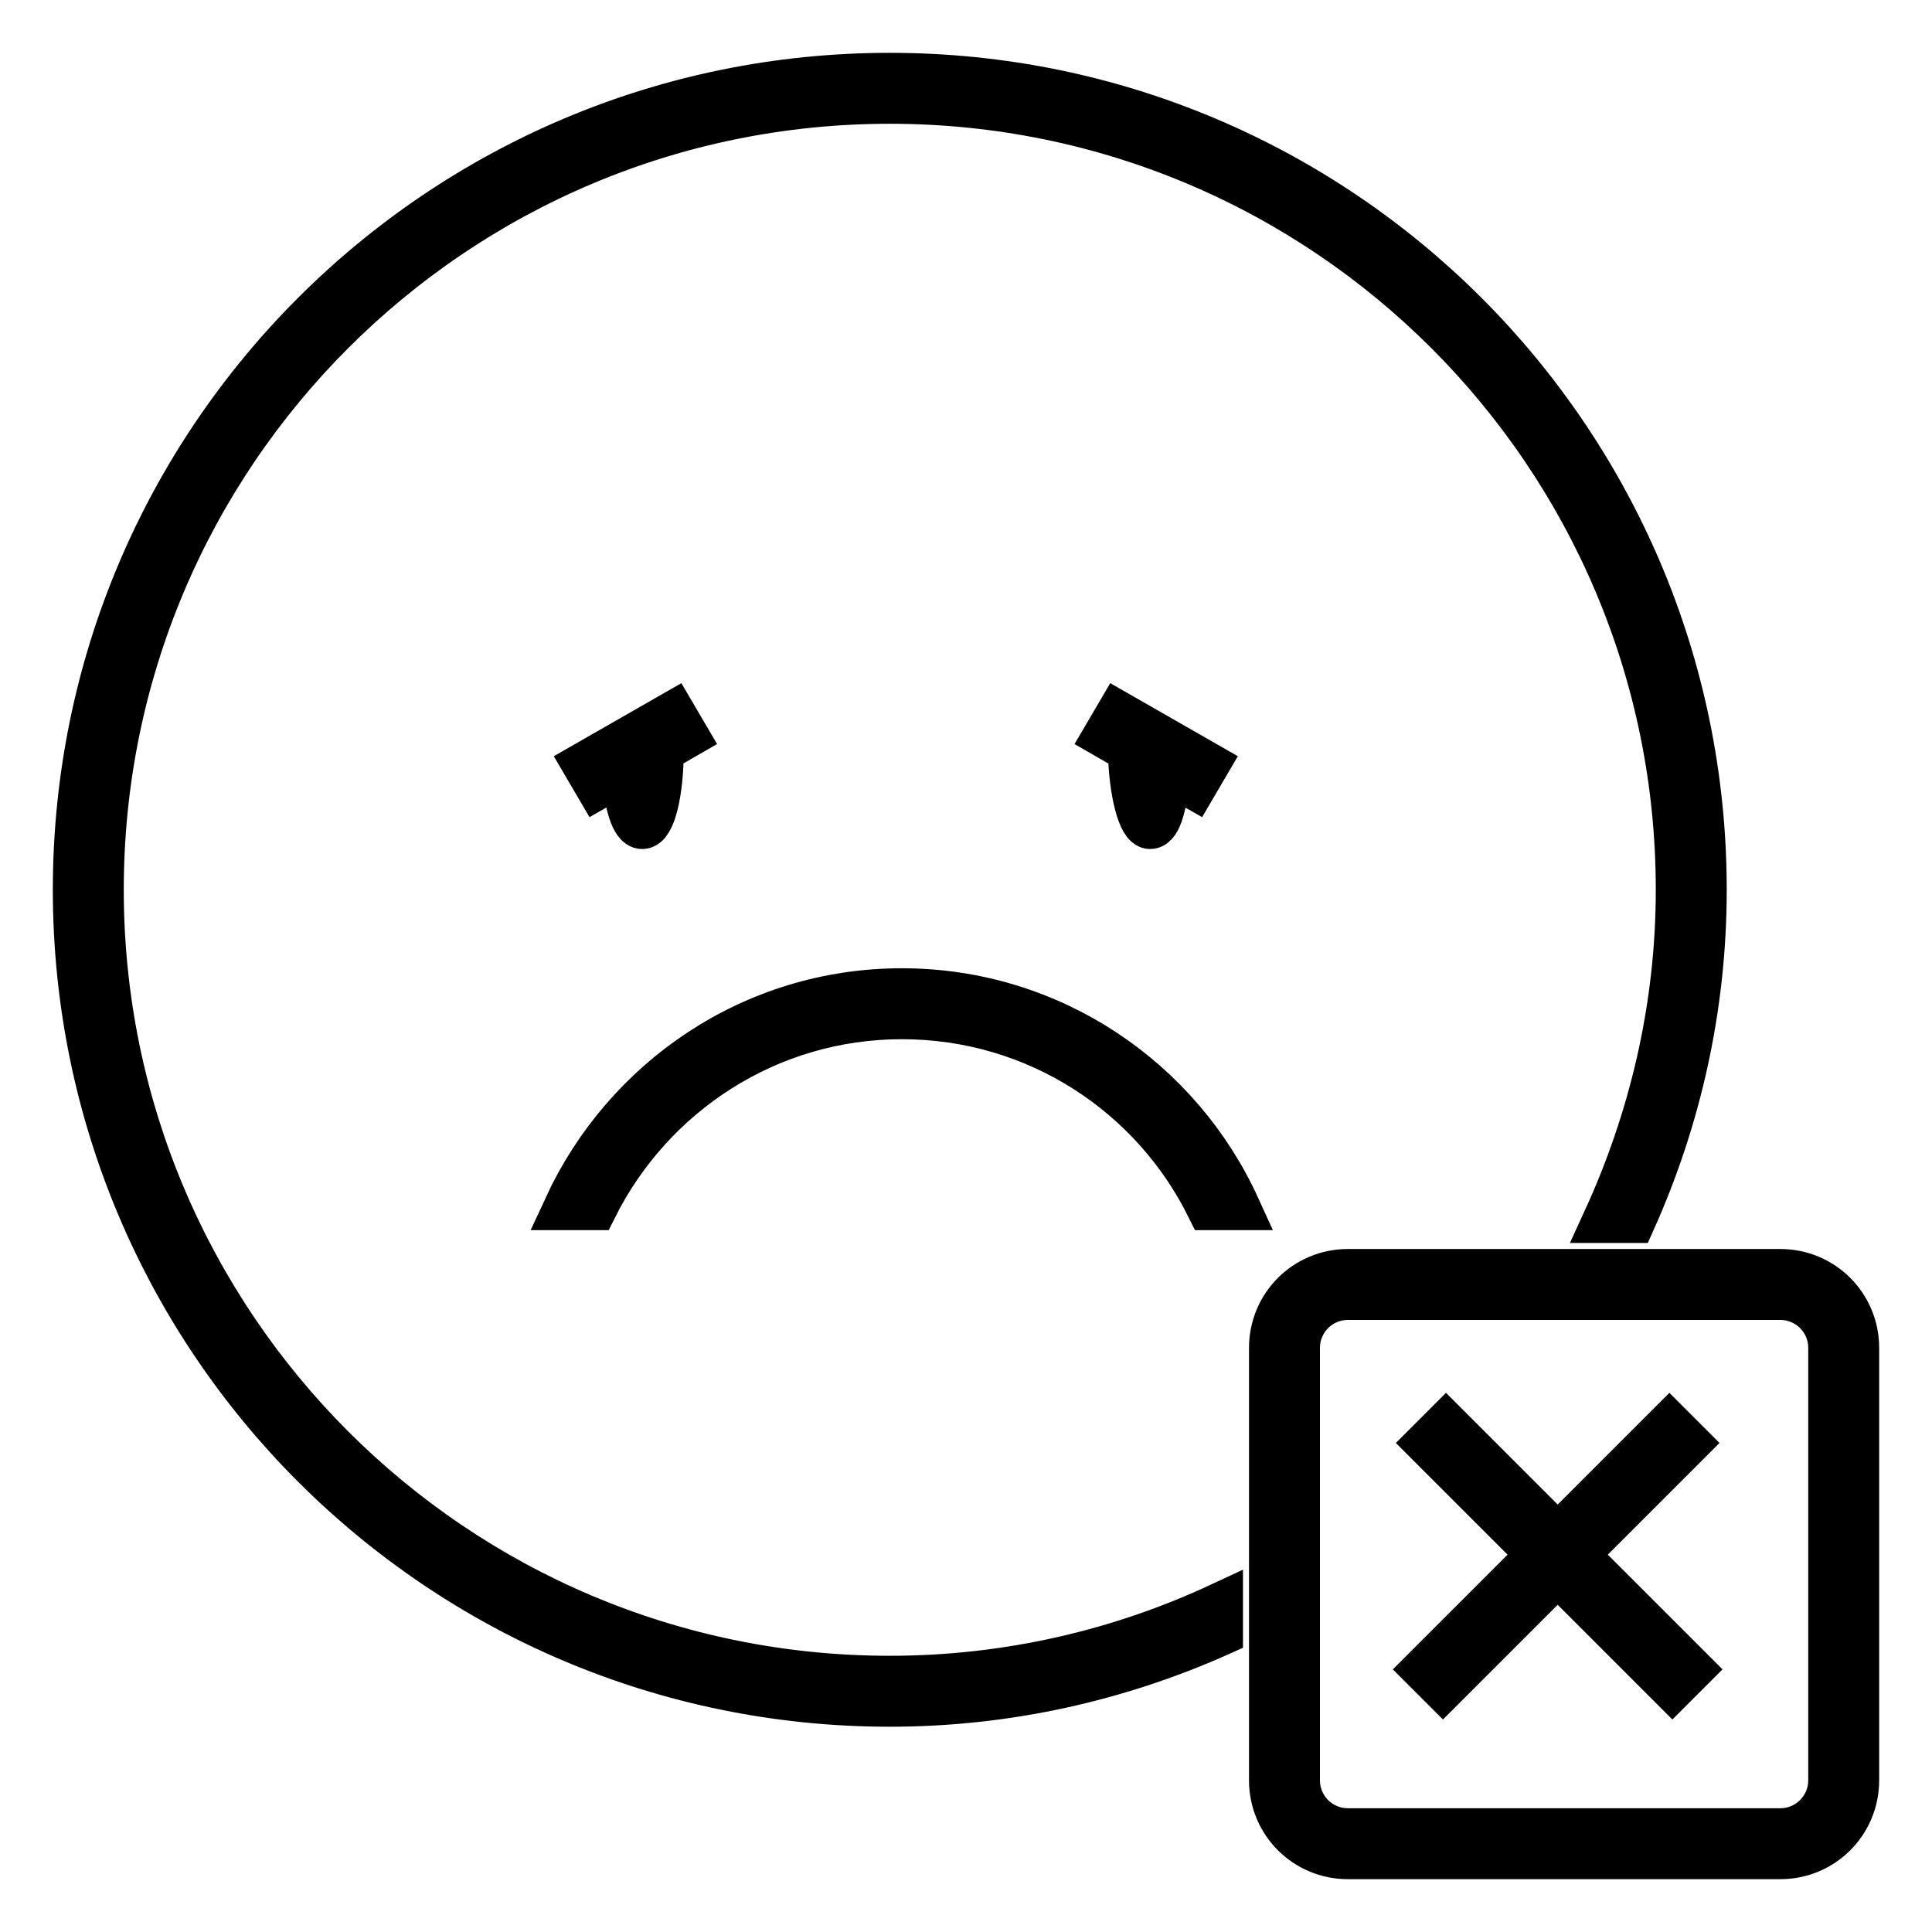
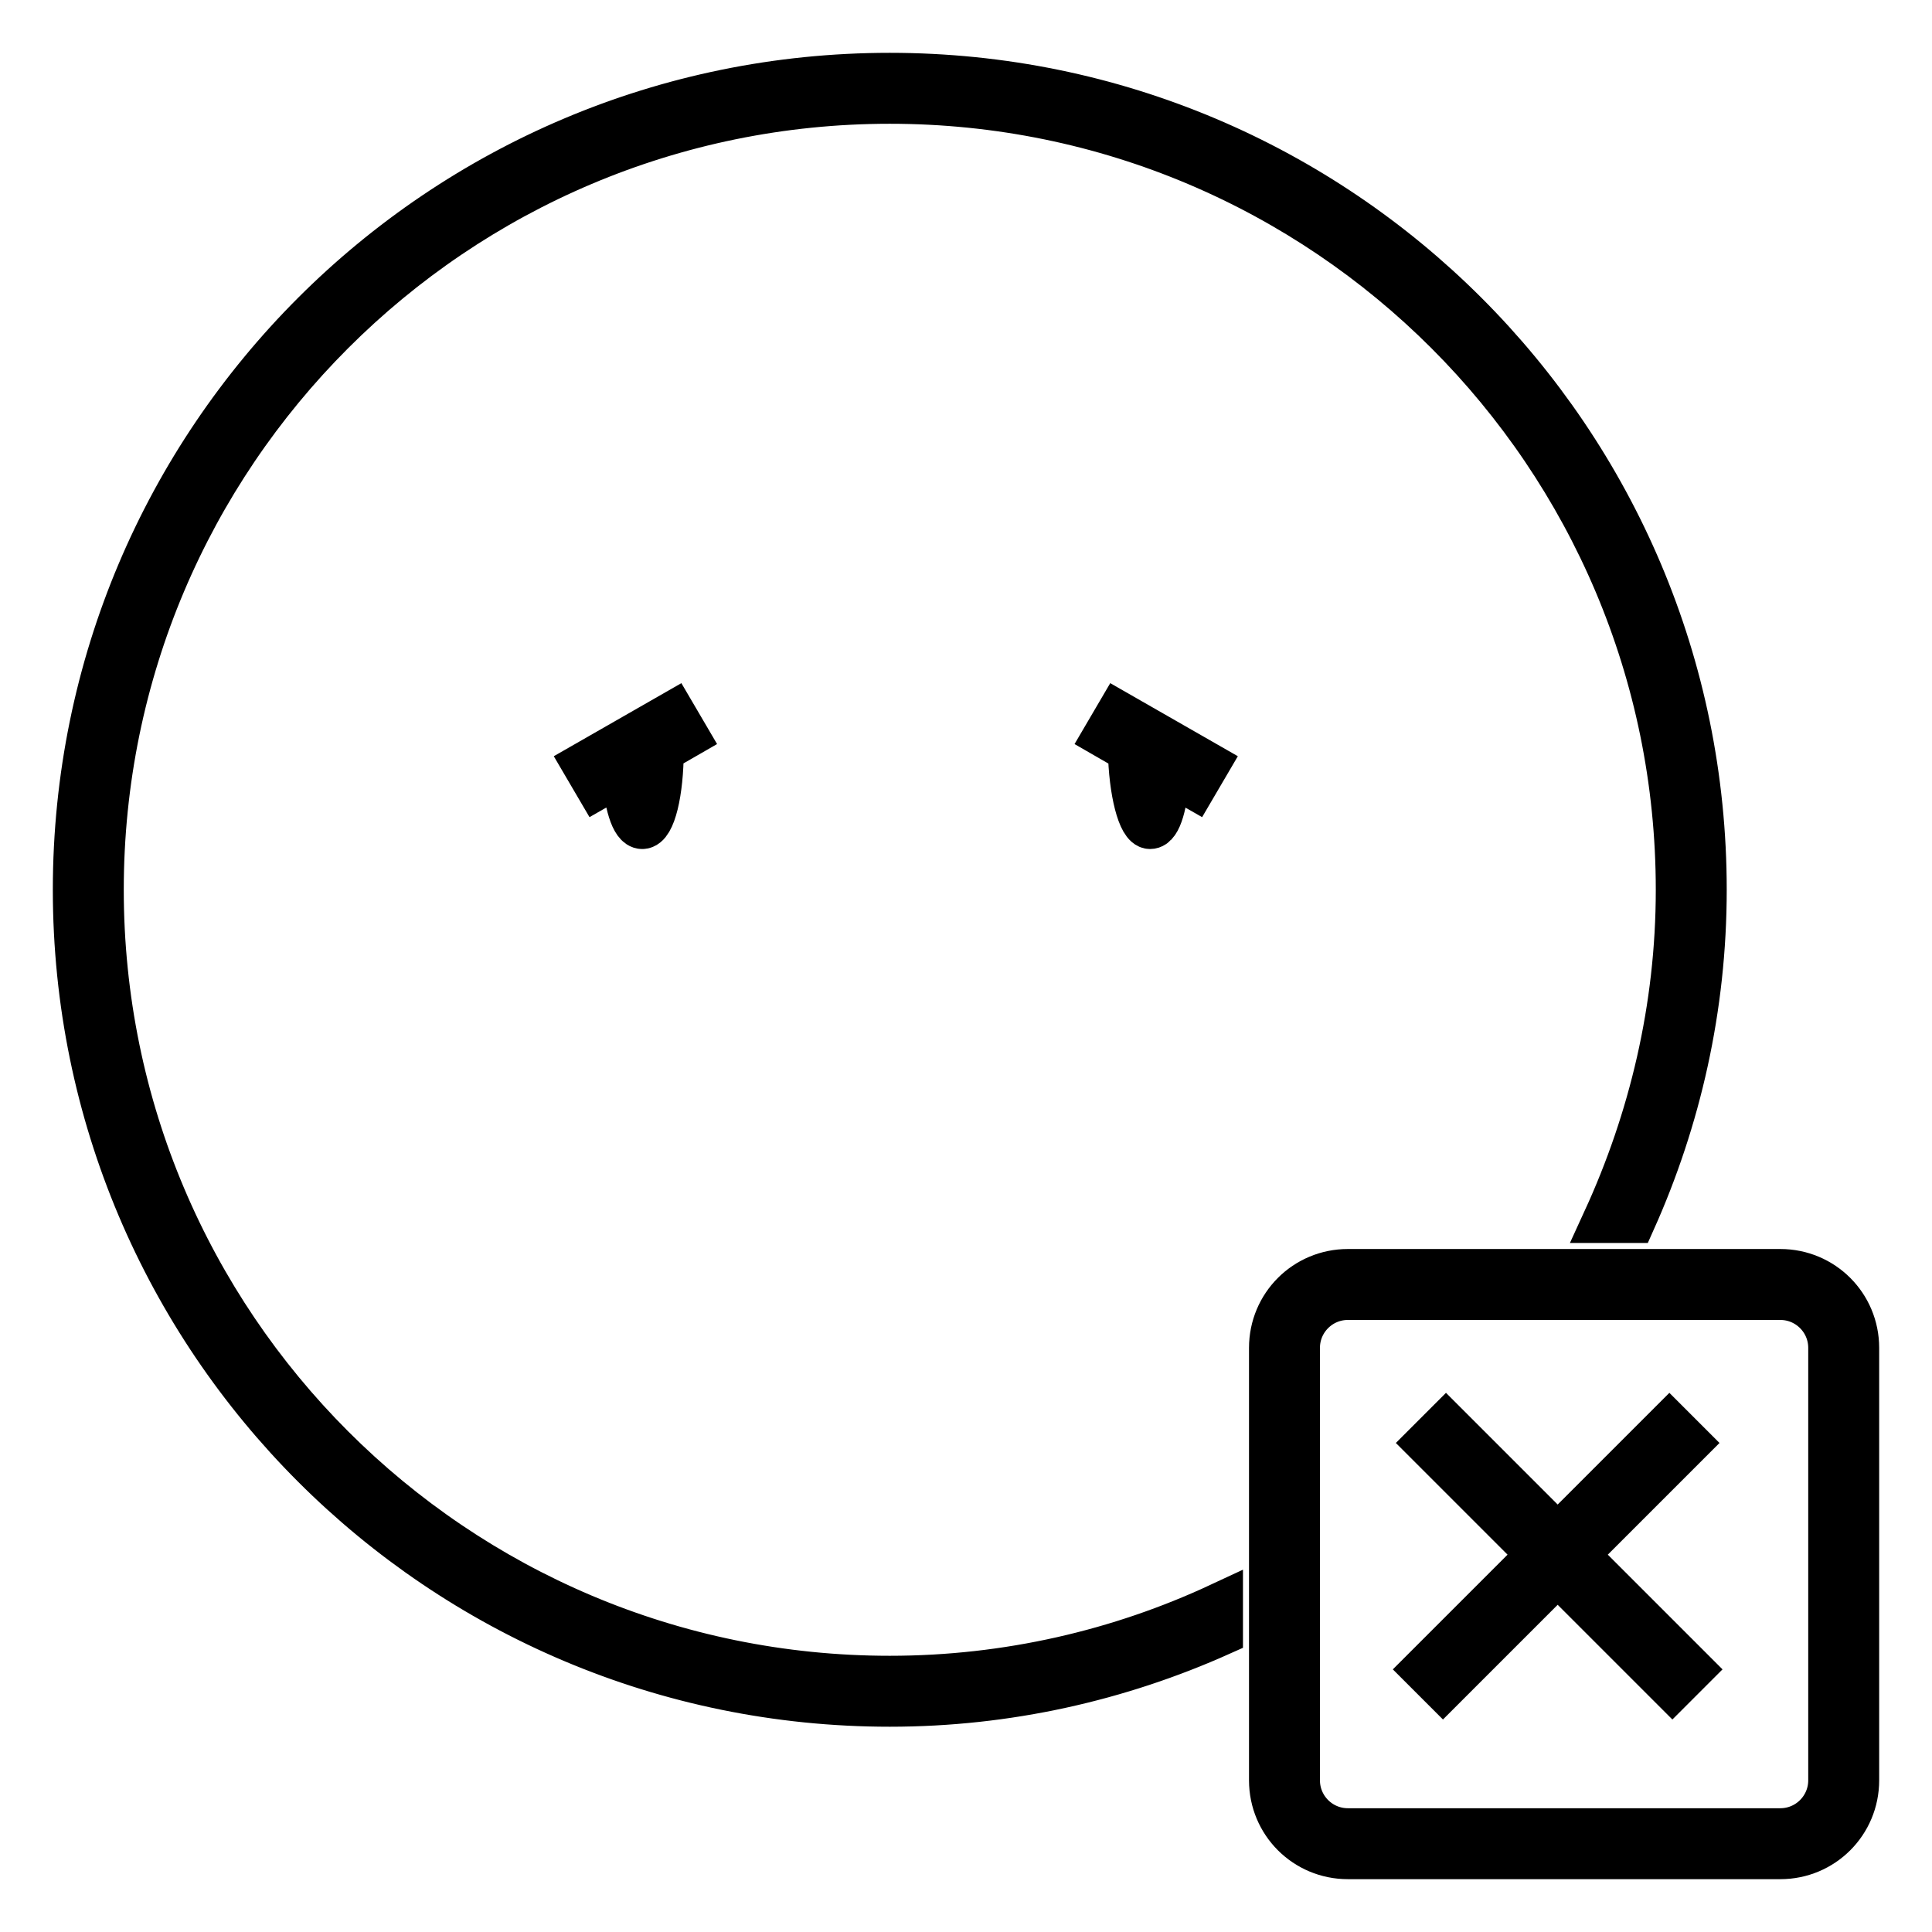
<svg xmlns="http://www.w3.org/2000/svg" version="1.1" x="0px" y="0px" viewBox="0 0 256 256" enable-background="new 0 0 256 256" xml:space="preserve">
  <g>
    <g>
      <path stroke-width="6" fill-opacity="0" stroke="#000000" d="M13.4,117.9c0-57.7,46.8-104.5,104.5-104.5s104.5,46.8,104.5,104.5c0,15.7-3.6,30.5-9.7,43.8h3.7c6-13.4,9.4-28.2,9.4-43.8C225.8,58.3,177.5,10,117.9,10C58.3,10,10,58.3,10,117.9c0,59.6,48.3,107.9,107.9,107.9c15.6,0,30.4-3.4,43.8-9.4v-3.7c-13.3,6.2-28.2,9.7-43.8,9.7C60.2,222.4,13.4,175.6,13.4,117.9L13.4,117.9z M152.4,109.5c1.2,0,2-3.1,2.3-7.3l3.5,2l1.7-2.9l-11.7-6.7l-1.7,2.9l3.3,1.9C149.9,104.9,151.1,109.5,152.4,109.5L152.4,109.5z M79.2,104.2l3.5-2c0.3,4.2,1.2,7.3,2.4,7.3c1.4,0,2.5-4.5,2.5-10.1l0,0l3.3-1.9l-1.7-2.9l-11.7,6.7L79.2,104.2L79.2,104.2z M223.6,191.2l-2.4-2.4l-14.8,14.8l-14.8-14.8l-2.4,2.4l14.8,14.8l-15.2,15.2l2.4,2.4l15.2-15.2l15.2,15.2l2.4-2.4l-15.2-15.2L223.6,191.2L223.6,191.2z M235.9,168.5h-57.3c-5.6,0-10.1,4.5-10.1,10.1v57.3c0,5.6,4.5,10.1,10.1,10.1h57.3c5.6,0,10.1-4.5,10.1-10.1v-57.3C246,173,241.5,168.5,235.9,168.5L235.9,168.5z M242.6,235.9c0,3.7-3,6.7-6.7,6.7h-57.3c-3.7,0-6.7-3-6.7-6.7v-57.3c0-3.7,3-6.7,6.7-6.7h57.3c3.7,0,6.7,3,6.7,6.7V235.9L242.6,235.9z" />
-       <path stroke-width="6" fill-opacity="0" stroke="#000000" d="M78.8,160c7.5-15,22.9-25.3,40.7-25.3c17.9,0,33.3,10.3,40.7,25.3h3.8c-7.7-16.9-24.7-28.7-44.5-28.7c-19.8,0-36.7,11.8-44.5,28.7H78.8L78.8,160z" />
    </g>
  </g>
</svg>